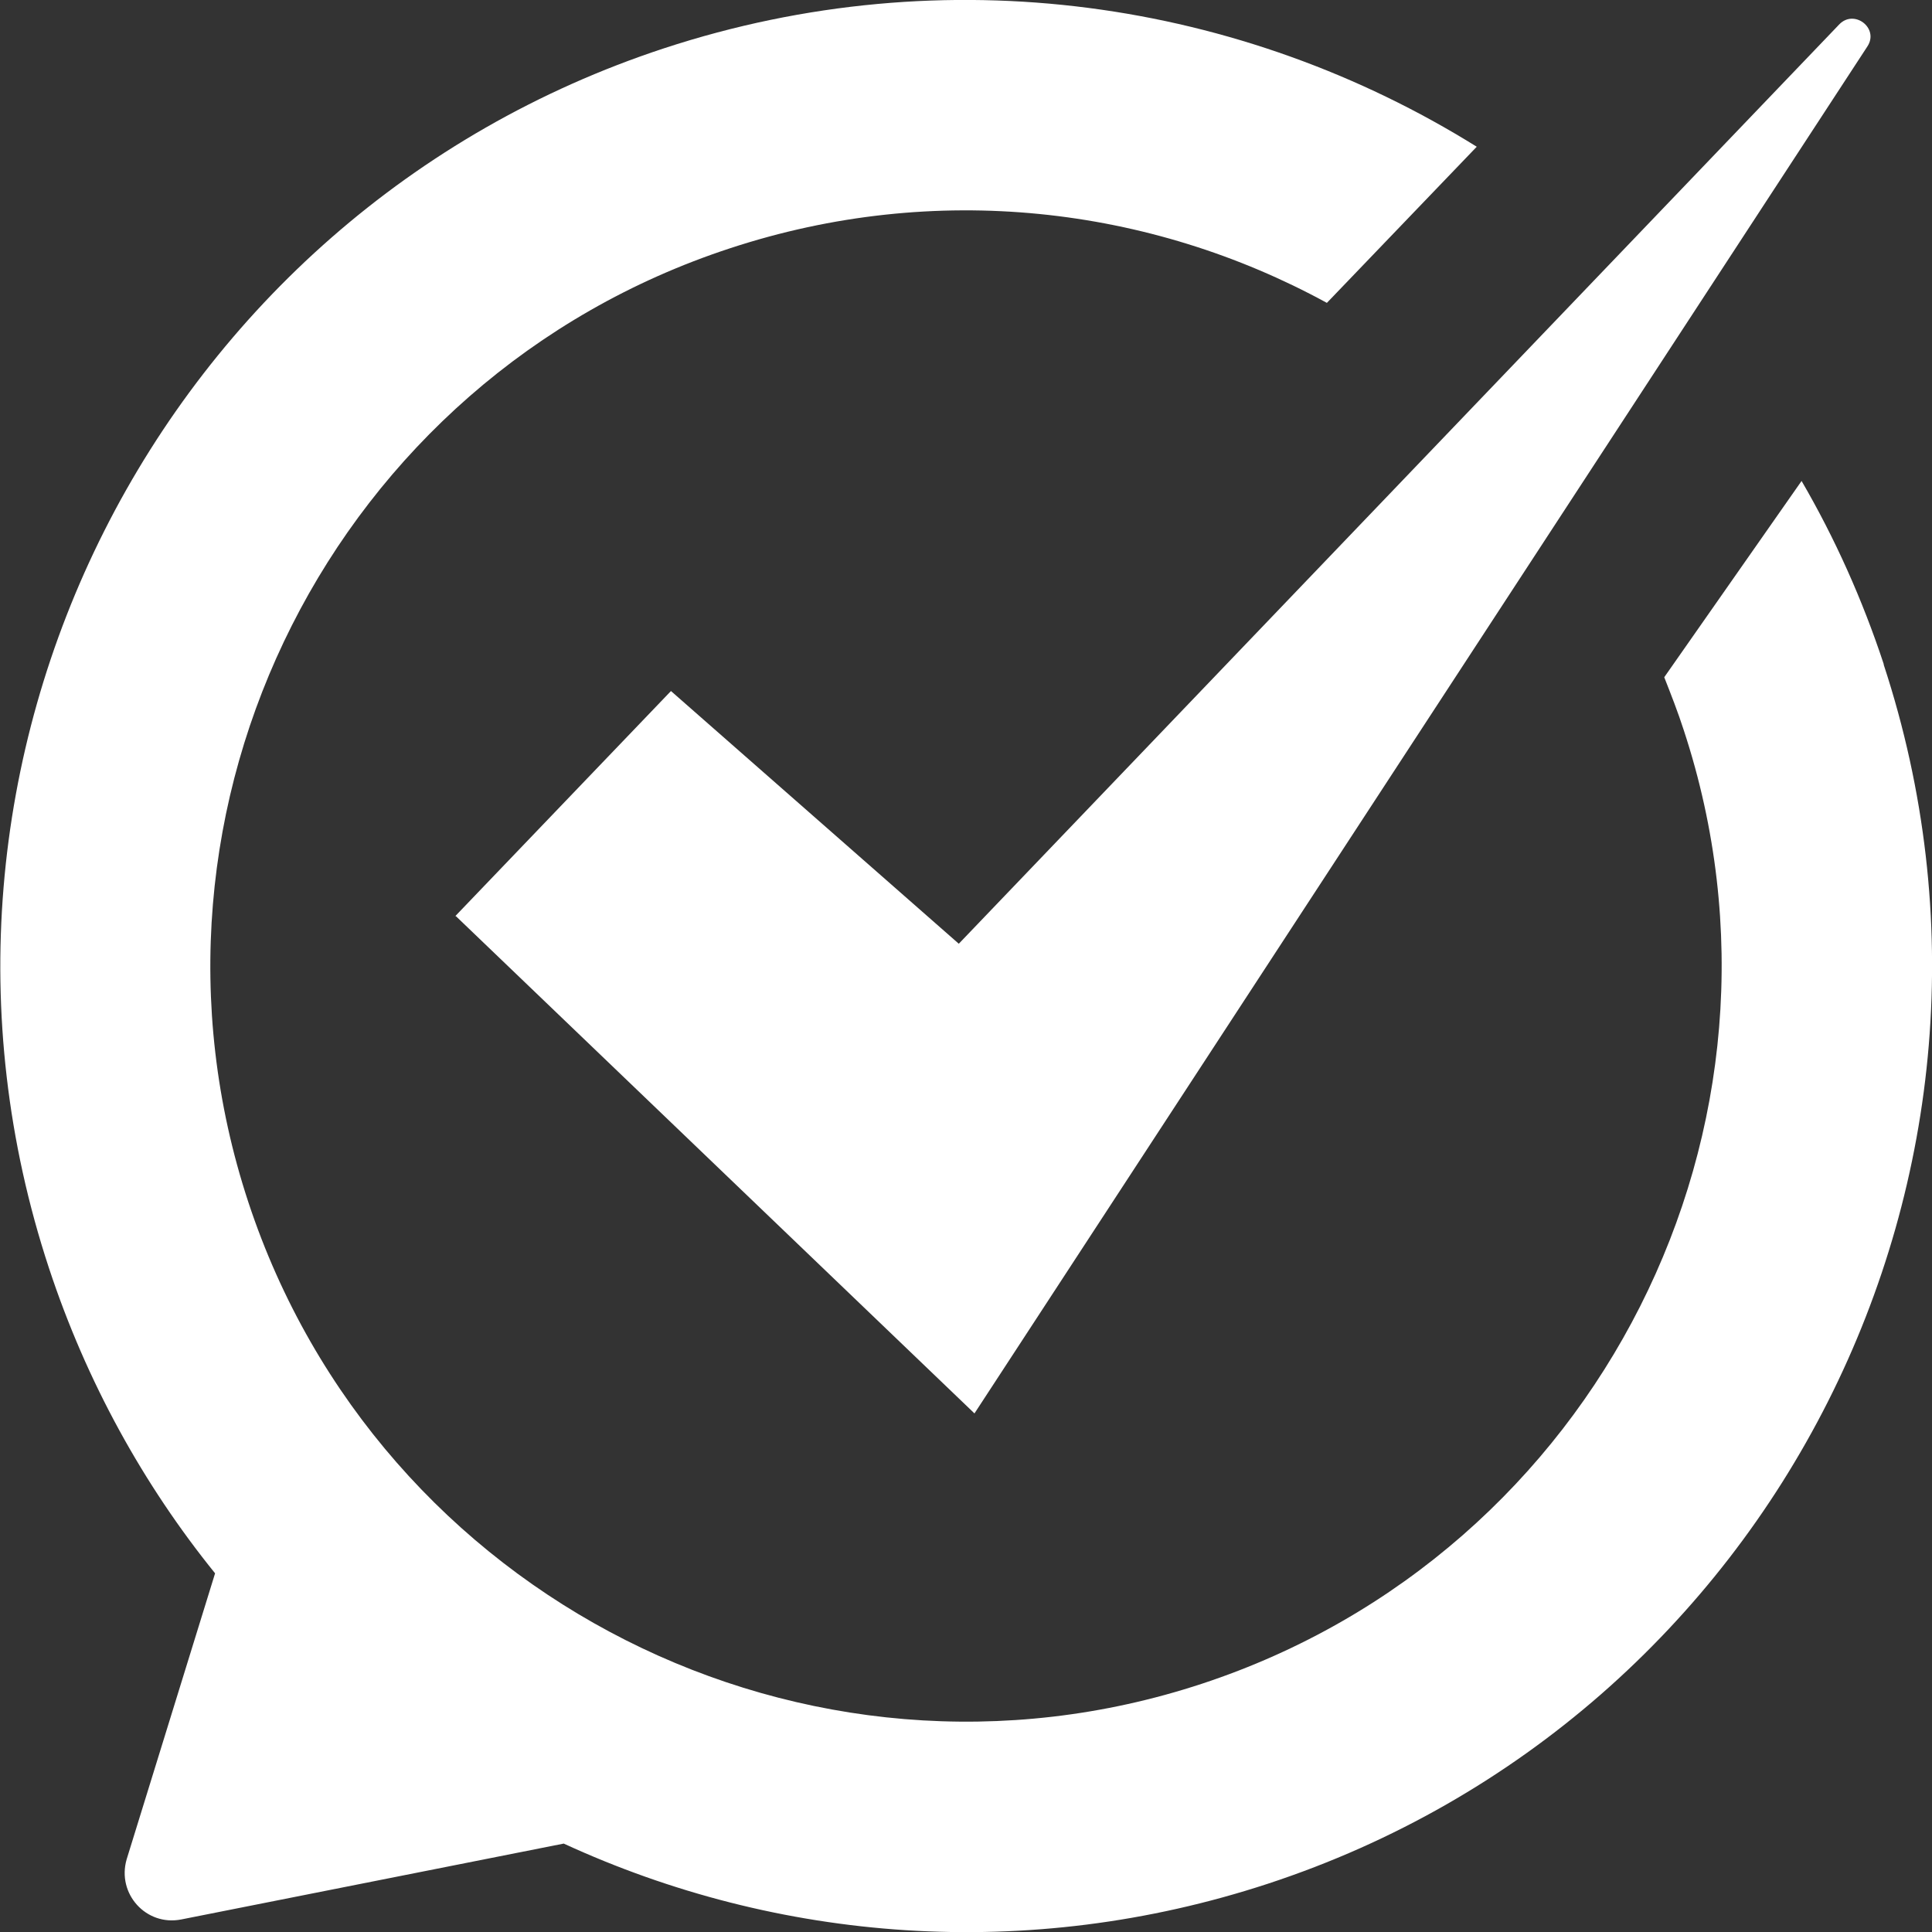
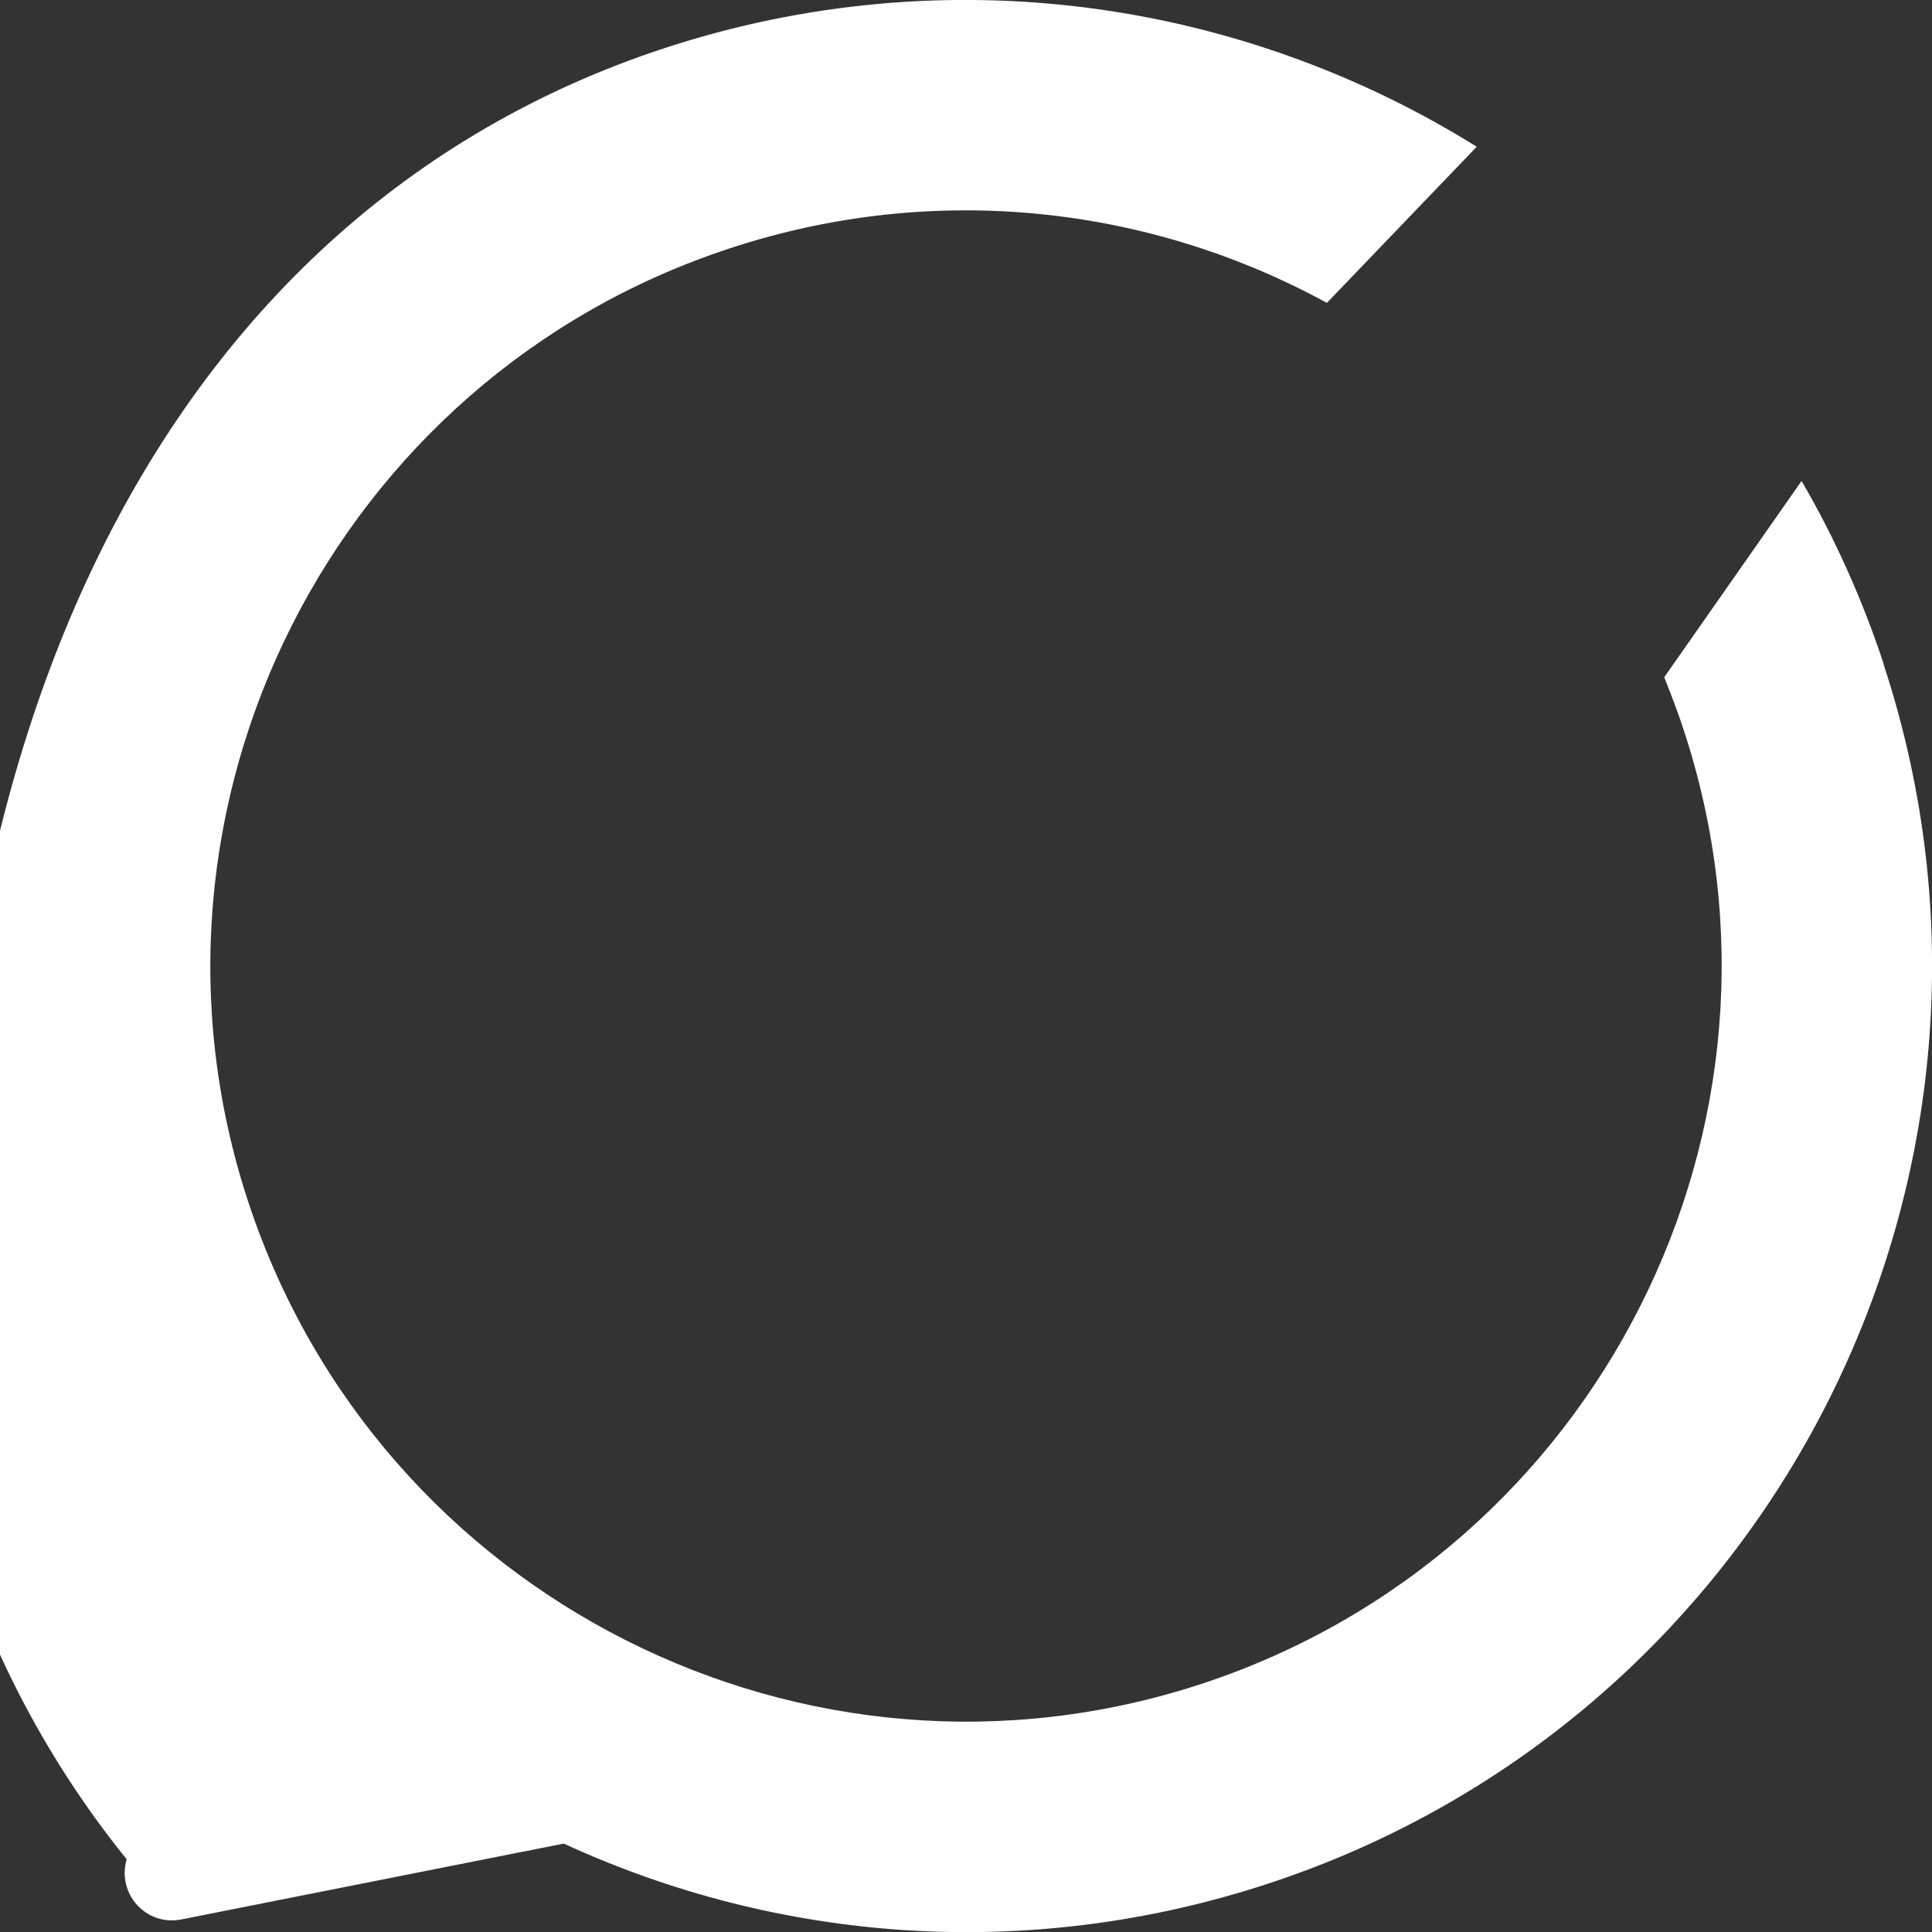
<svg xmlns="http://www.w3.org/2000/svg" id="Calque_1" data-name="Calque 1" viewBox="0 0 30.81 30.81">
  <rect x="0" y="0" width="30.81" height="30.81" fill="#333333" stroke="none" />
  <defs>
    <style>
      .cls-1 {
        fill: #fff;
        stroke-width: 0px;
      }
    </style>
  </defs>
-   <path class="cls-1" d="M30.04,10.6c2.65,8.07-1.75,16.79-9.82,19.44-3.84,1.26-7.82.93-11.23-.64l-6.1,1.21c-.56.11-1.03-.41-.87-.96l1.41-4.56c-1.14-1.41-2.05-3.05-2.65-4.87C-1.88,12.15,2.53,3.42,10.59.77,15.1-.71,19.81.01,23.55,2.34l-2.39,2.49c-2.82-1.54-6.24-1.95-9.52-.87C5.33,6.03,1.88,12.86,3.96,19.17s8.9,9.76,15.21,7.68,9.76-8.9,7.68-15.21c-.09-.28-.2-.56-.31-.84l2.19-3.13c.53.91.97,1.89,1.31,2.92Z" />
-   <path class="cls-1" d="M7.26,14.61l3.44-3.59,4.59,4.03L29.33.39c.24-.25.64.06.45.35l-14.24,21.8-8.27-7.93Z" />
+   <path class="cls-1" d="M30.04,10.6c2.65,8.07-1.75,16.79-9.82,19.44-3.84,1.26-7.82.93-11.23-.64l-6.1,1.21c-.56.11-1.03-.41-.87-.96c-1.14-1.41-2.05-3.05-2.65-4.87C-1.88,12.15,2.53,3.42,10.59.77,15.1-.71,19.81.01,23.55,2.34l-2.39,2.49c-2.82-1.54-6.24-1.95-9.52-.87C5.33,6.03,1.88,12.86,3.96,19.17s8.9,9.76,15.21,7.68,9.76-8.9,7.68-15.21c-.09-.28-.2-.56-.31-.84l2.19-3.13c.53.91.97,1.89,1.31,2.92Z" />
</svg>